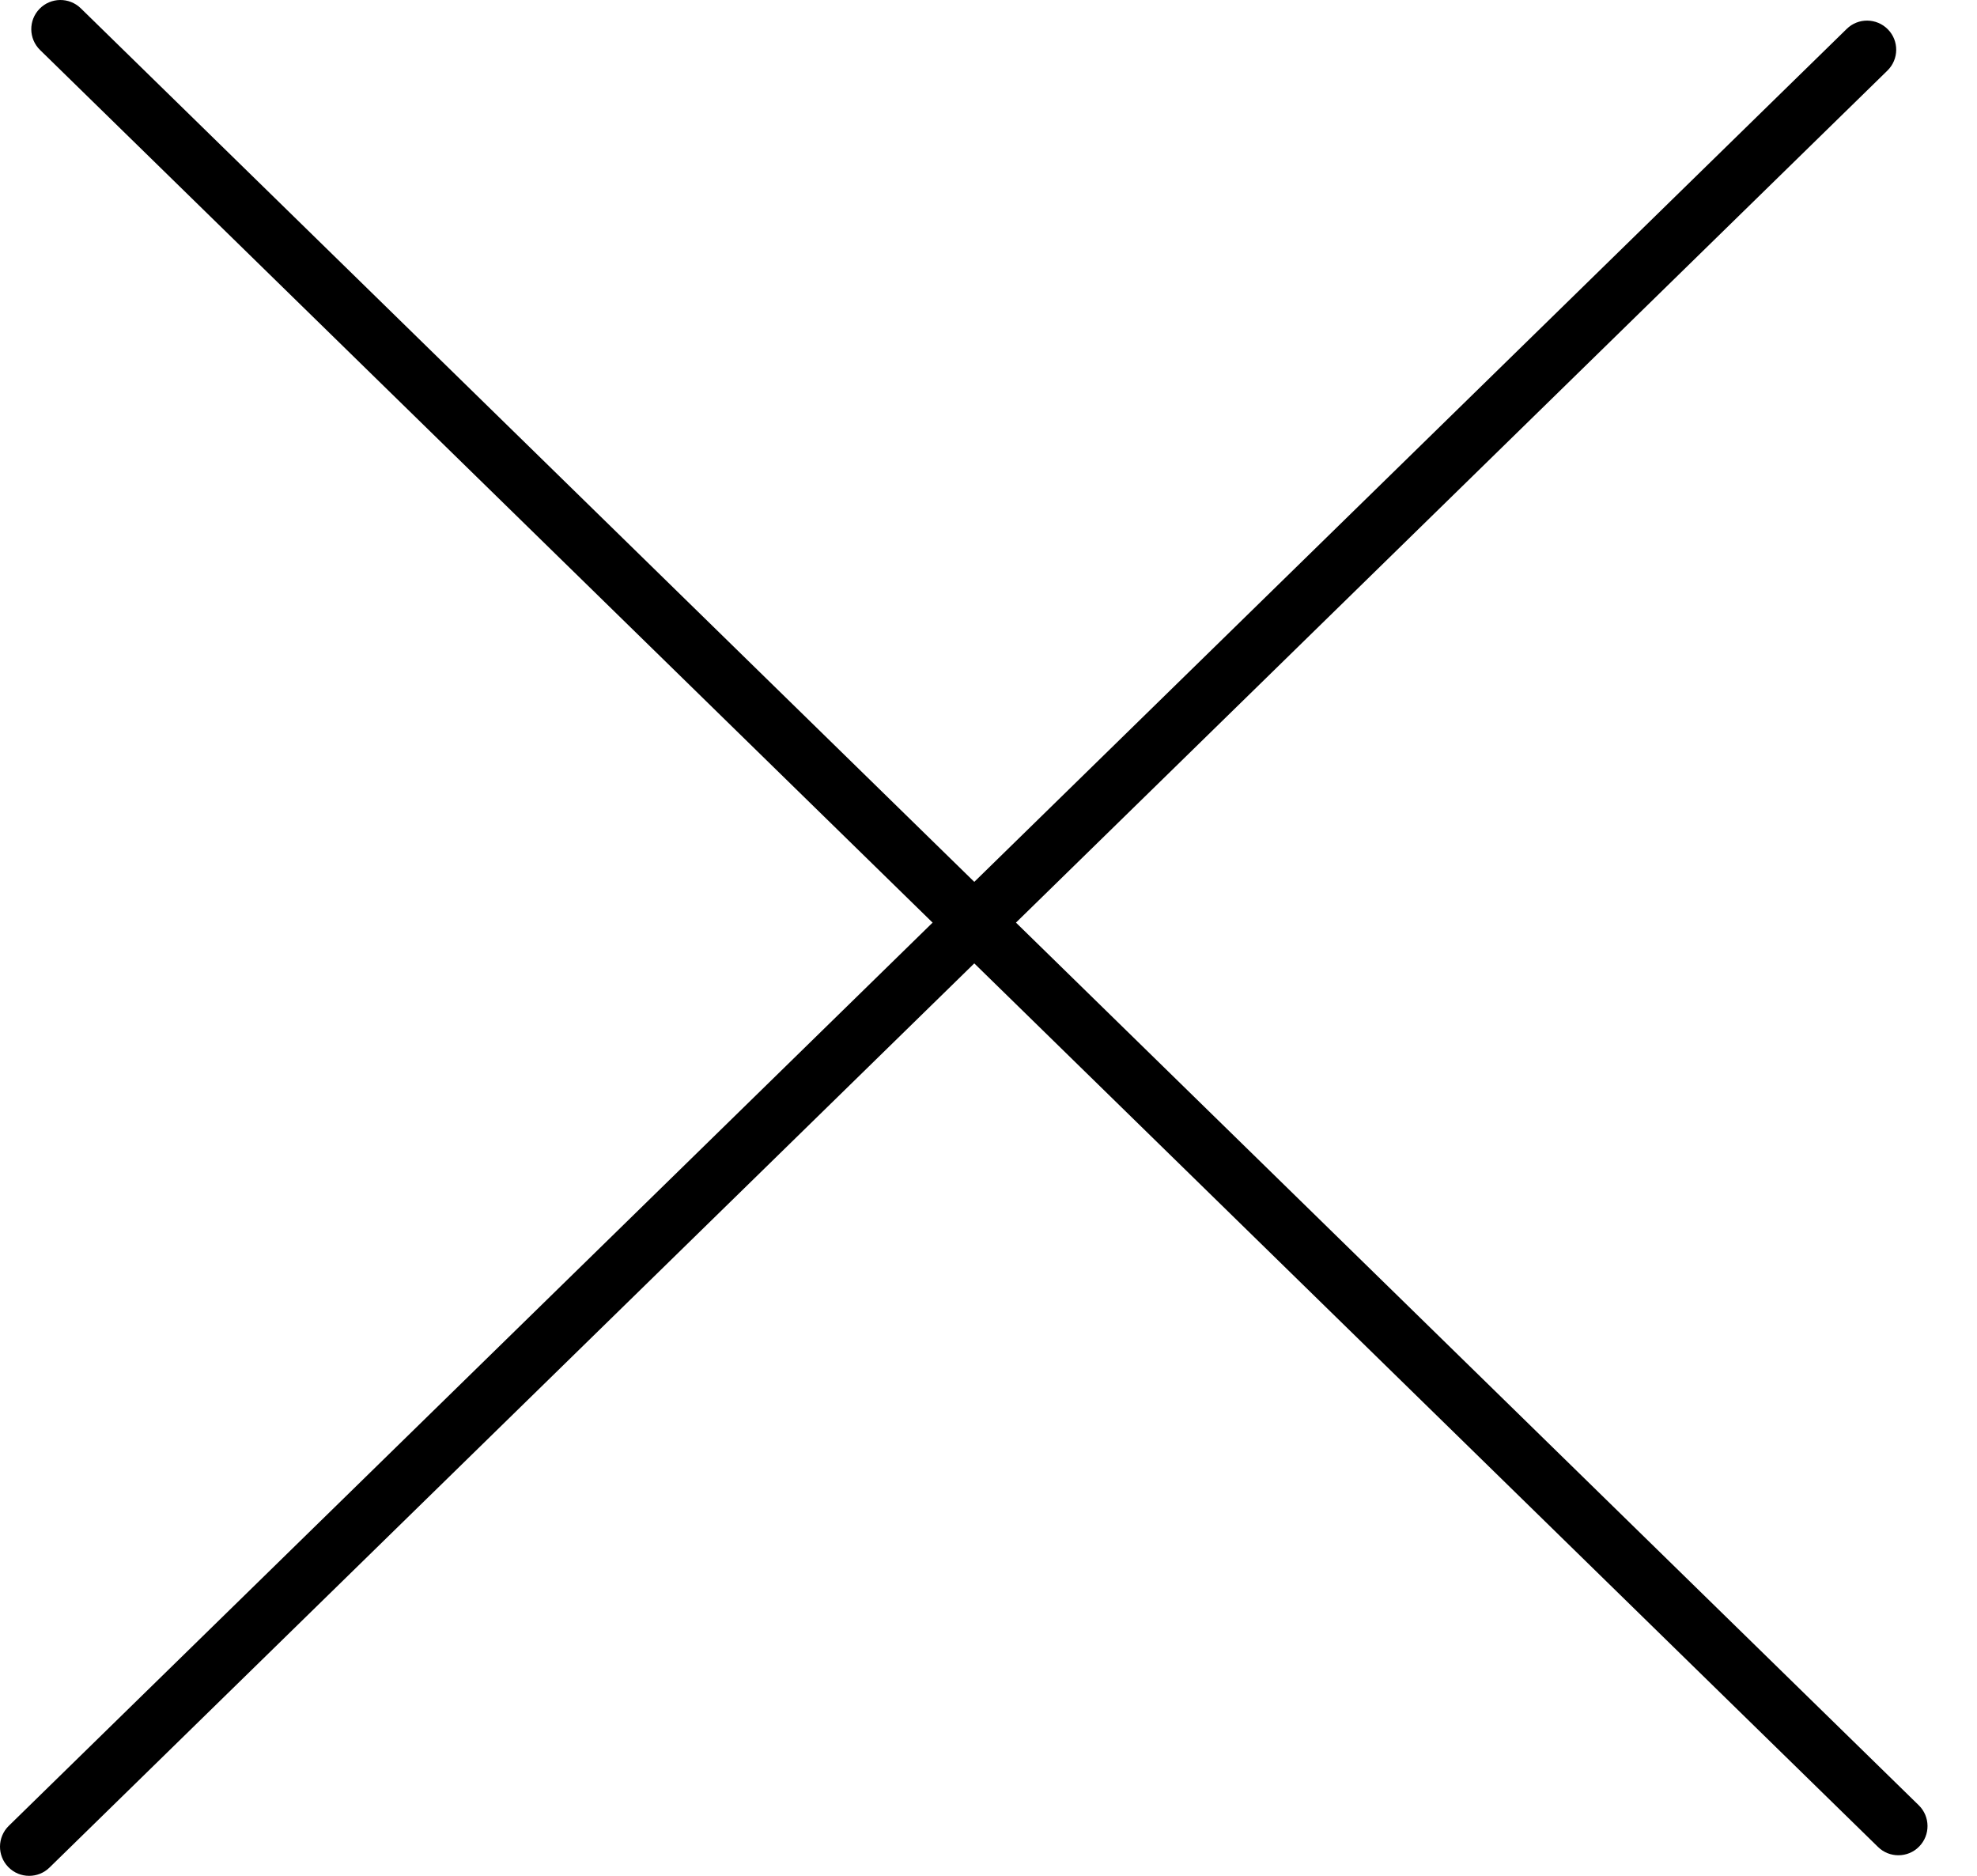
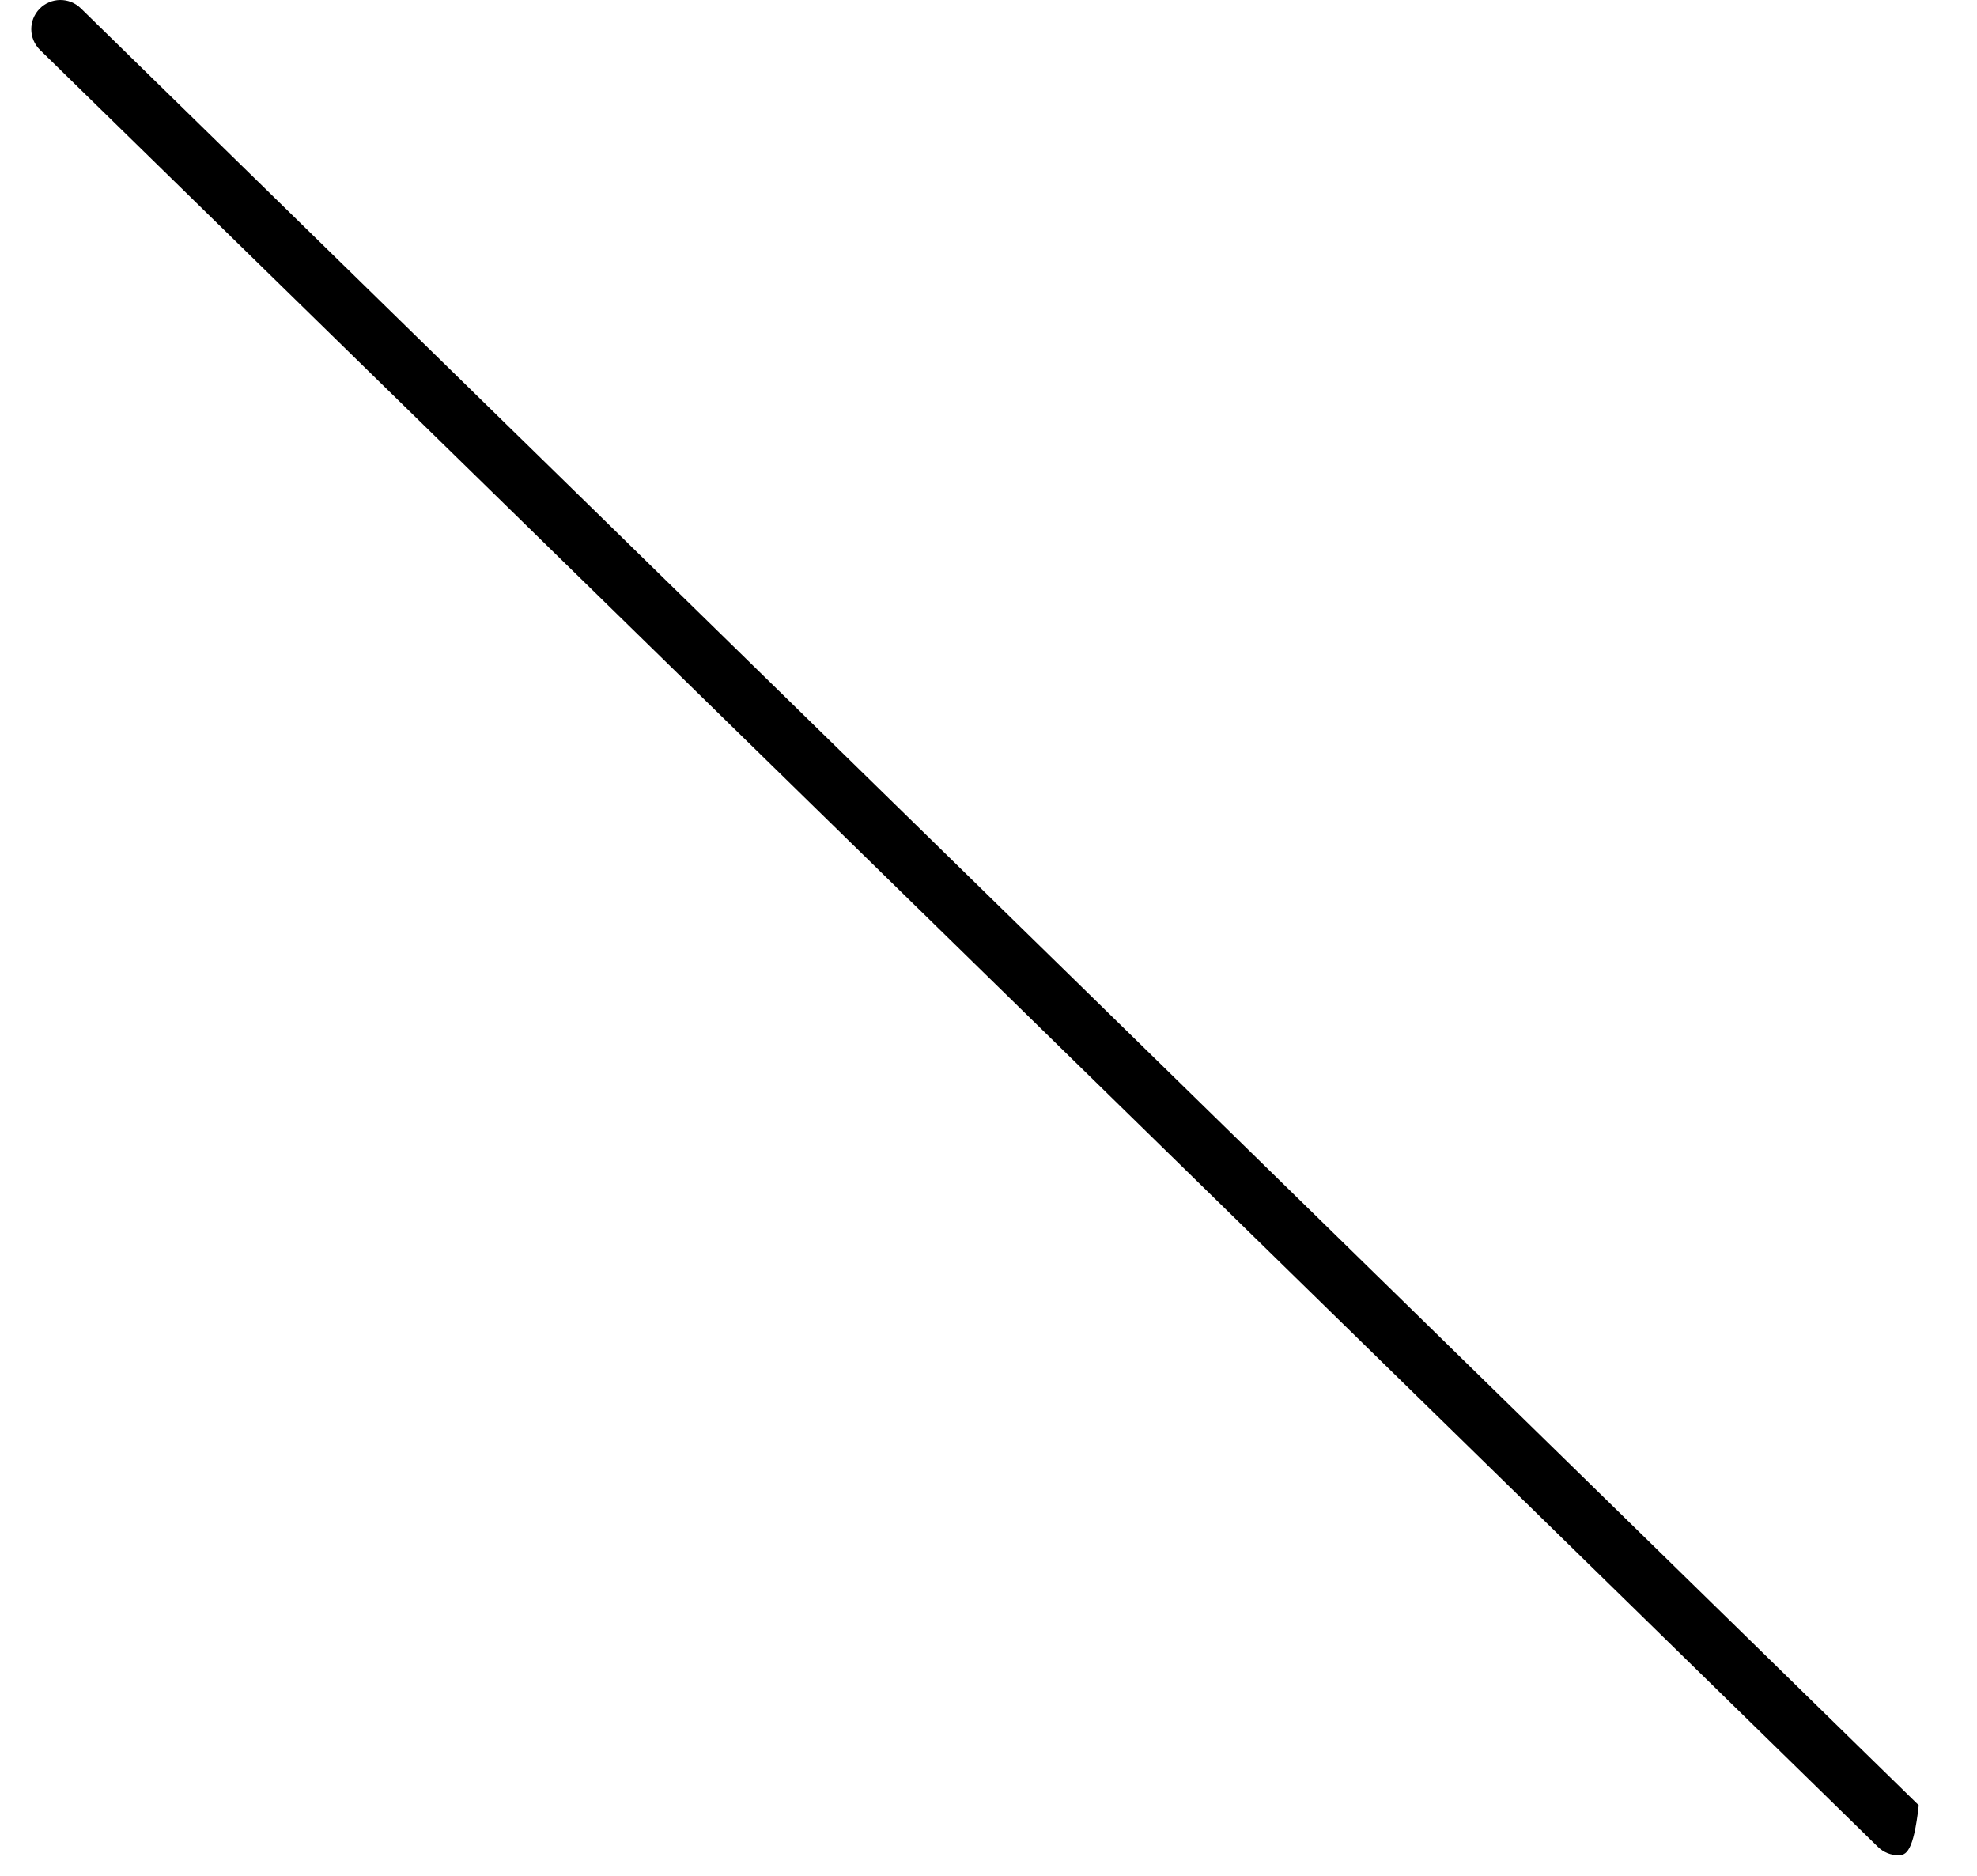
<svg xmlns="http://www.w3.org/2000/svg" width="39" height="37" viewBox="0 0 39 37" fill="none">
-   <path d="M0.575 37C0.424 37 0.276 36.942 0.164 36.827C-0.058 36.6 -0.054 36.237 0.173 36.014L36.43 0.57C36.656 0.348 37.02 0.353 37.242 0.579C37.465 0.806 37.46 1.17 37.233 1.392L0.977 36.836C0.865 36.946 0.721 37 0.575 37Z" fill="black" />
-   <path d="M37.449 36.594C37.303 36.594 37.159 36.54 37.047 36.43L0.79 0.986C0.563 0.763 0.559 0.4 0.781 0.173C1.003 -0.054 1.367 -0.058 1.594 0.164L37.851 35.608C38.078 35.83 38.082 36.194 37.86 36.421C37.747 36.538 37.597 36.594 37.449 36.594Z" fill="black" />
+   <path d="M37.449 36.594C37.303 36.594 37.159 36.54 37.047 36.43L0.79 0.986C0.563 0.763 0.559 0.4 0.781 0.173C1.003 -0.054 1.367 -0.058 1.594 0.164L37.851 35.608C37.747 36.538 37.597 36.594 37.449 36.594Z" fill="black" />
</svg>